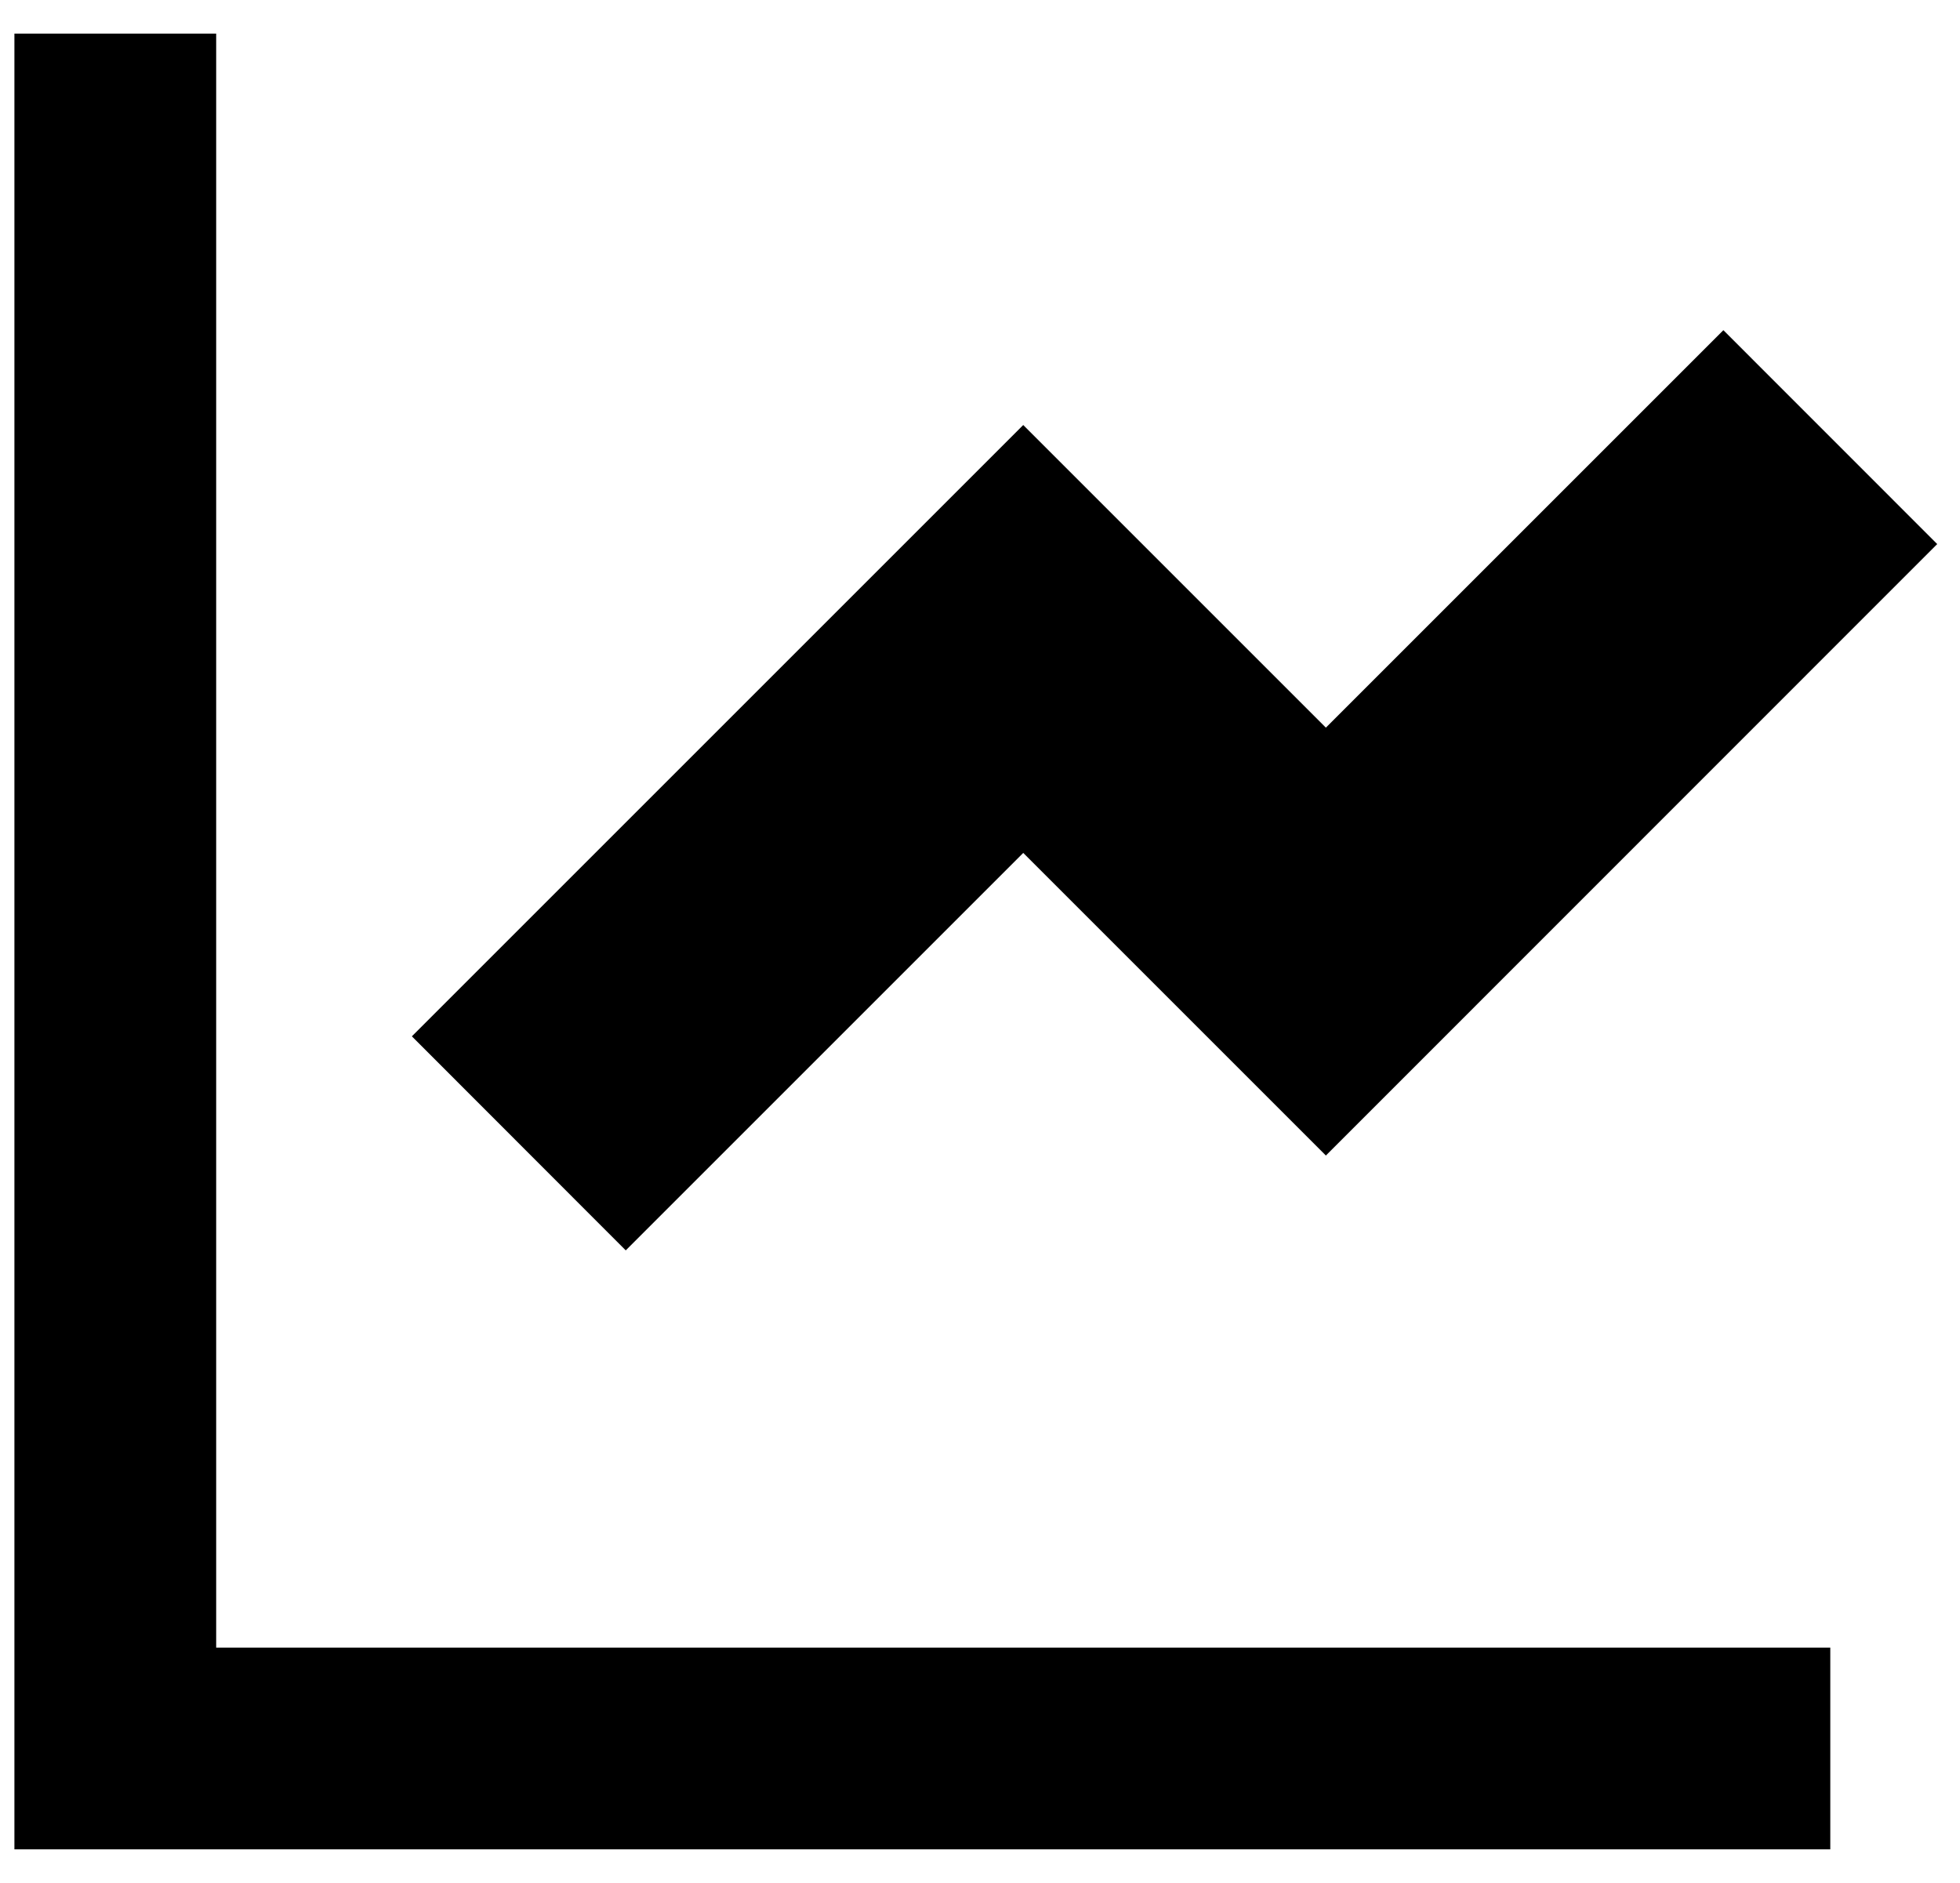
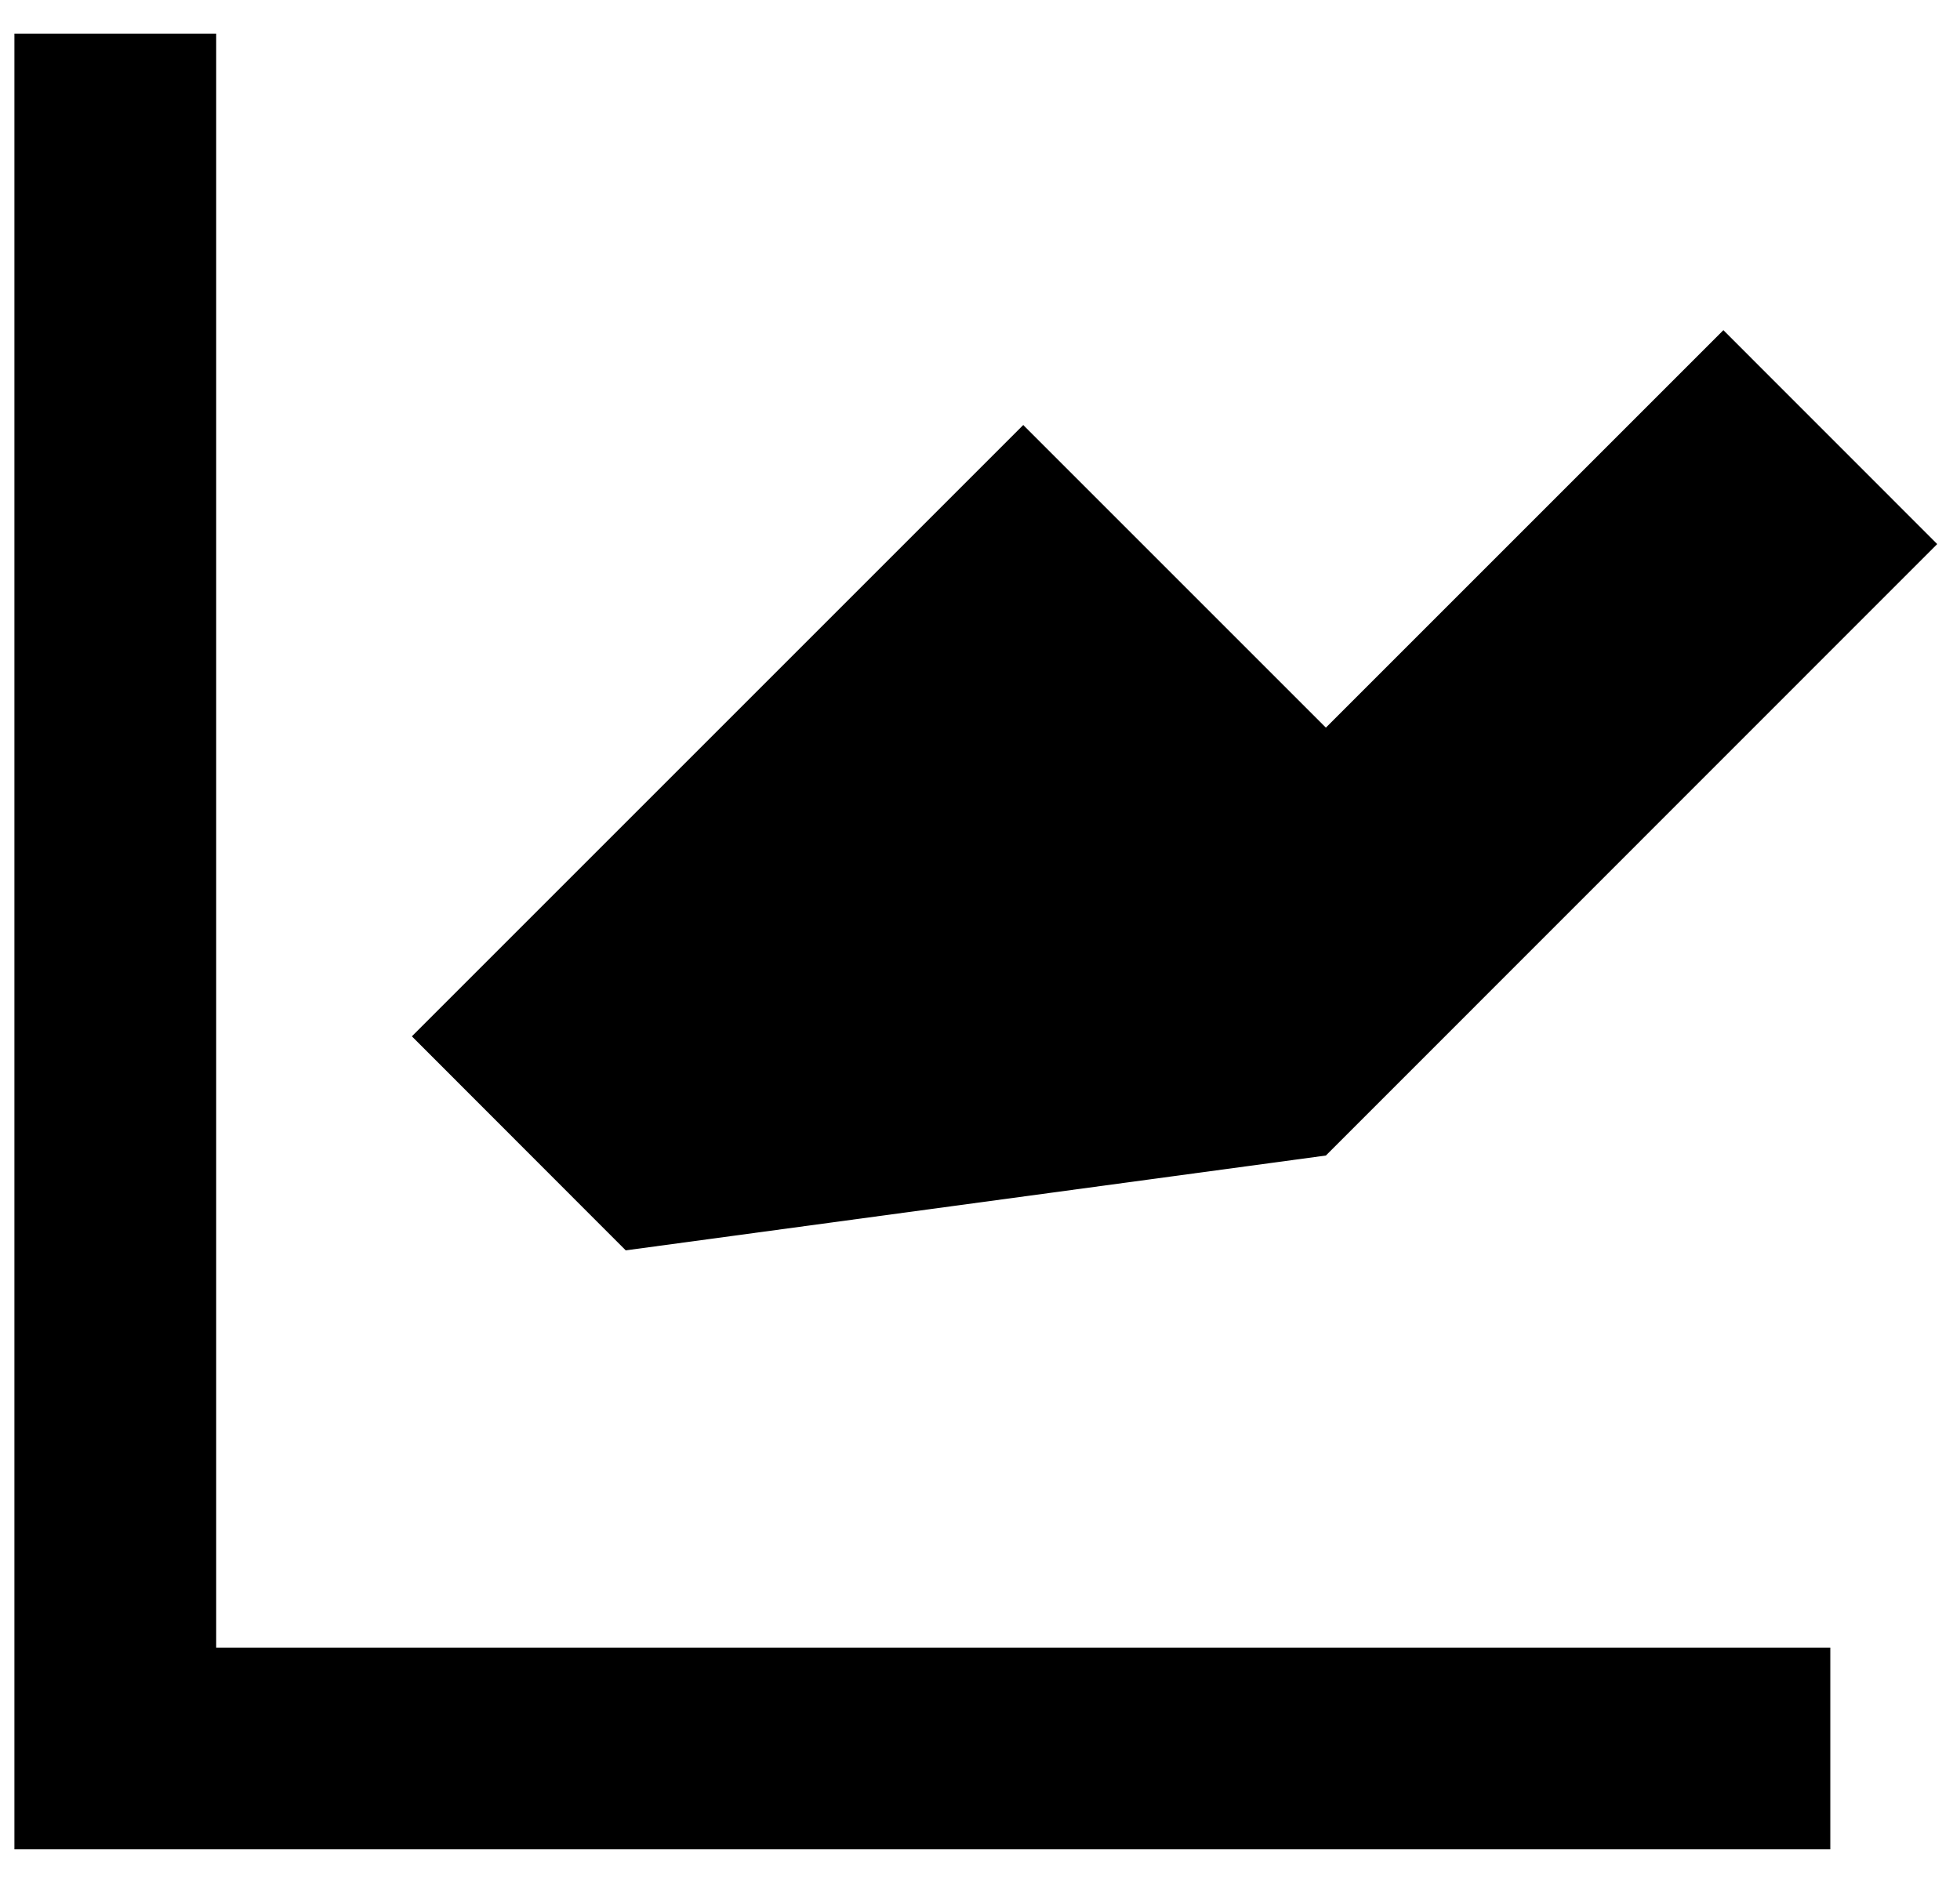
<svg xmlns="http://www.w3.org/2000/svg" width="51" height="49" viewBox="0 0 51 49" fill="none">
-   <path d="M5.625 0.875V42.875H47.625V48.125H0.375V0.875H5.625ZM44.843 8.592L50.407 14.158L34.5 30.07L26.625 22.195L16.282 32.538L10.717 26.968L26.625 11.06L34.5 18.935L44.843 8.592Z" fill="black" />
+   <path d="M5.625 0.875V42.875H47.625V48.125H0.375V0.875H5.625ZM44.843 8.592L50.407 14.158L34.5 30.07L16.282 32.538L10.717 26.968L26.625 11.06L34.5 18.935L44.843 8.592Z" fill="black" />
</svg>